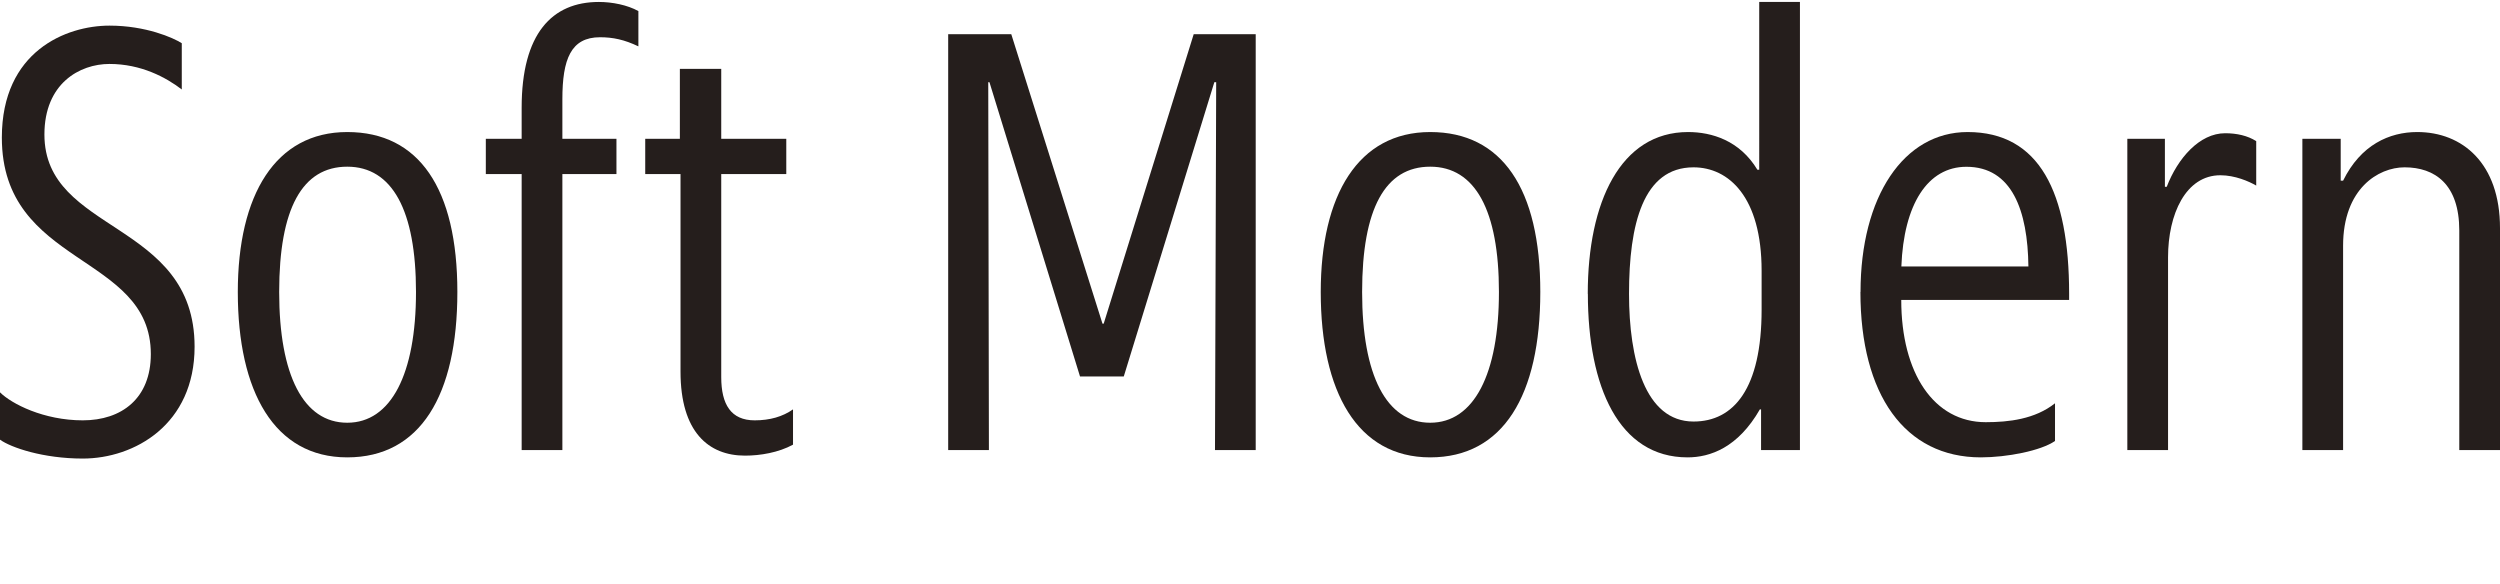
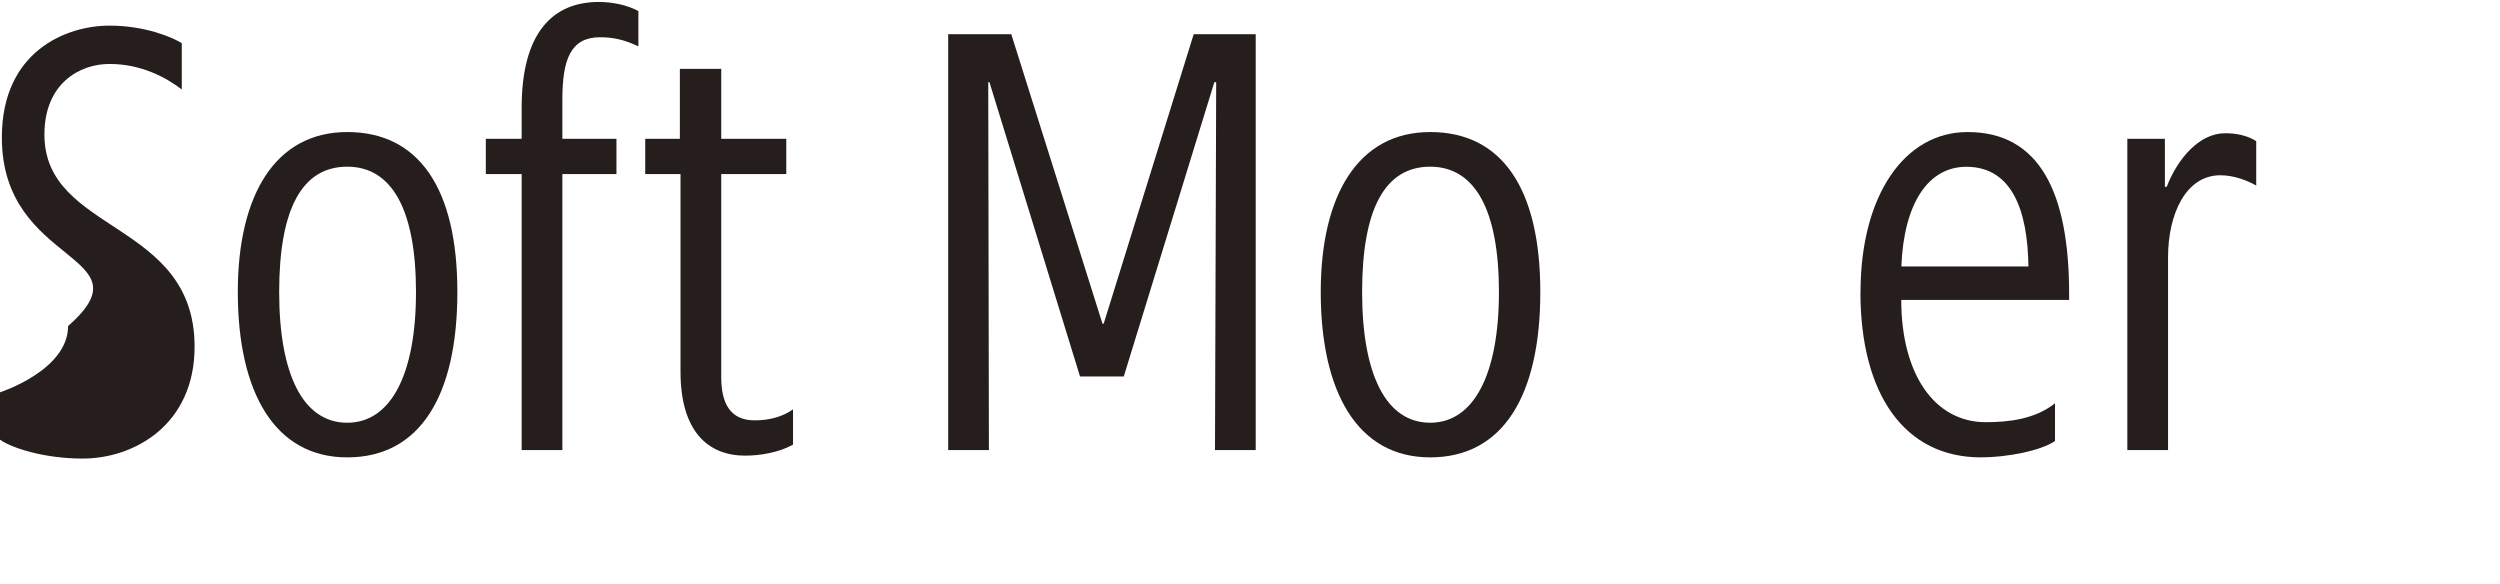
<svg xmlns="http://www.w3.org/2000/svg" id="_レイヤー_2" data-name="レイヤー 2" viewBox="0 0 230.23 53.76">
  <defs>
    <style>
      .cls-1 {
        fill: none;
      }

      .cls-2 {
        fill: #251e1c;
      }
    </style>
  </defs>
  <g id="_テキスト" data-name="テキスト">
    <g>
-       <path class="cls-2" d="M0,40.5v-4.37c1.06,1.06,4.03,2.58,7.62,2.58s6.27-2.02,6.27-6.1C13.89,23.31.17,24.59.17,12.67.17,4.71,6.1,2.36,10.08,2.36c3.36,0,5.88,1.12,6.66,1.62v4.26c-1.46-1.12-3.75-2.35-6.66-2.35-2.74,0-5.99,1.79-5.99,6.5,0,9.13,13.83,7.9,13.83,19.54,0,7.17-5.54,10.3-10.3,10.3-3.64,0-6.61-1.01-7.62-1.74Z" />
+       <path class="cls-2" d="M0,40.5v-4.37s6.27-2.02,6.27-6.1C13.89,23.31.17,24.59.17,12.67.17,4.71,6.1,2.36,10.08,2.36c3.36,0,5.88,1.12,6.66,1.62v4.26c-1.46-1.12-3.75-2.35-6.66-2.35-2.74,0-5.99,1.79-5.99,6.5,0,9.13,13.83,7.9,13.83,19.54,0,7.17-5.54,10.3-10.3,10.3-3.64,0-6.61-1.01-7.62-1.74Z" />
      <path class="cls-2" d="M21.9,26.89c0-8.96,3.47-14.73,10.08-14.73s10.14,5.21,10.14,14.73-3.42,15.23-10.14,15.23-10.08-6.05-10.08-15.23ZM38.31,26.89c0-7.5-2.18-11.54-6.33-11.54s-6.27,3.86-6.27,11.54,2.24,12.04,6.27,12.04,6.33-4.48,6.33-12.04Z" />
      <path class="cls-2" d="M48.04,16.03h-3.3v-3.25h3.3v-2.86c0-6.83,2.8-9.74,7.11-9.74,1.23,0,2.63.28,3.64.84v3.25c-1.29-.62-2.35-.84-3.53-.84-2.69,0-3.47,2.02-3.47,5.71v3.64h4.98v3.25h-4.98v25.42h-3.75v-25.42Z" />
      <path class="cls-2" d="M62.67,34.23v-18.2h-3.25v-3.25h3.19v-6.44h3.81v6.44h5.99v3.25h-5.99v18.7c0,2.52.9,3.98,3.08,3.98,1.4,0,2.58-.34,3.53-1.01v3.25c-1.34.73-3.02,1.01-4.42,1.01-3.36,0-5.94-2.18-5.94-7.73Z" />
      <path class="cls-2" d="M87.31,3.15h5.82l8.4,26.66h.11l8.29-26.66h5.71v38.3h-3.75l.11-33.88h-.17l-8.34,27.1h-4.03l-8.34-27.1h-.11l.06,33.88h-3.75V3.15Z" />
      <path class="cls-2" d="M121.63,26.89c0-8.96,3.47-14.73,10.08-14.73s10.14,5.21,10.14,14.73-3.42,15.23-10.14,15.23-10.08-6.05-10.08-15.23ZM138.04,26.89c0-7.5-2.18-11.54-6.33-11.54s-6.27,3.86-6.27,11.54,2.24,12.04,6.27,12.04,6.33-4.48,6.33-12.04Z" />
-       <path class="cls-2" d="M146.22,27.06c0-8.46,3.02-14.9,9.24-14.9,2.18,0,4.76.78,6.38,3.47h.17V.18h3.75v41.27h-3.58v-3.75h-.11c-2.02,3.53-4.59,4.42-6.66,4.42-6.33,0-9.18-6.5-9.18-15.06ZM162.23,28.51v-3.58c0-6.78-3.02-9.52-6.27-9.52-4.65,0-5.94,5.26-5.94,11.65,0,5.99,1.46,11.76,5.94,11.76,3.7,0,6.27-3.02,6.27-10.3Z" />
      <path class="cls-2" d="M171.34,26.89c0-8.79,3.98-14.73,9.86-14.73,6.61,0,9.35,5.54,9.35,14.9v.56h-15.46c0,6.78,3.02,11.26,7.78,11.26,2.13,0,4.54-.28,6.38-1.74v3.47c-1.29.9-4.42,1.51-6.83,1.51-7,0-11.09-5.77-11.09-15.23ZM186.8,24.54c-.06-5.15-1.51-9.18-5.71-9.18-3.58,0-5.77,3.47-5.99,9.18h11.7Z" />
      <path class="cls-2" d="M195.9,12.78h3.47v4.42h.17c1.01-2.63,3.02-4.93,5.38-4.93,1.06,0,2.07.22,2.86.73v4.09c-.67-.39-1.96-.95-3.3-.95-3.19,0-4.82,3.58-4.82,7.56v17.75h-3.75V12.78Z" />
-       <path class="cls-2" d="M212.03,12.78h3.53v3.86h.22c1.62-3.3,4.26-4.48,6.83-4.48,4.14,0,7.62,2.86,7.62,8.85v20.44h-3.75v-20.22c0-4.26-2.24-5.82-5.04-5.82-2.41,0-5.66,1.96-5.66,7.22v18.82h-3.75V12.78Z" />
    </g>
    <rect class="cls-1" x="29.86" width="174" height="53.76" />
  </g>
</svg>